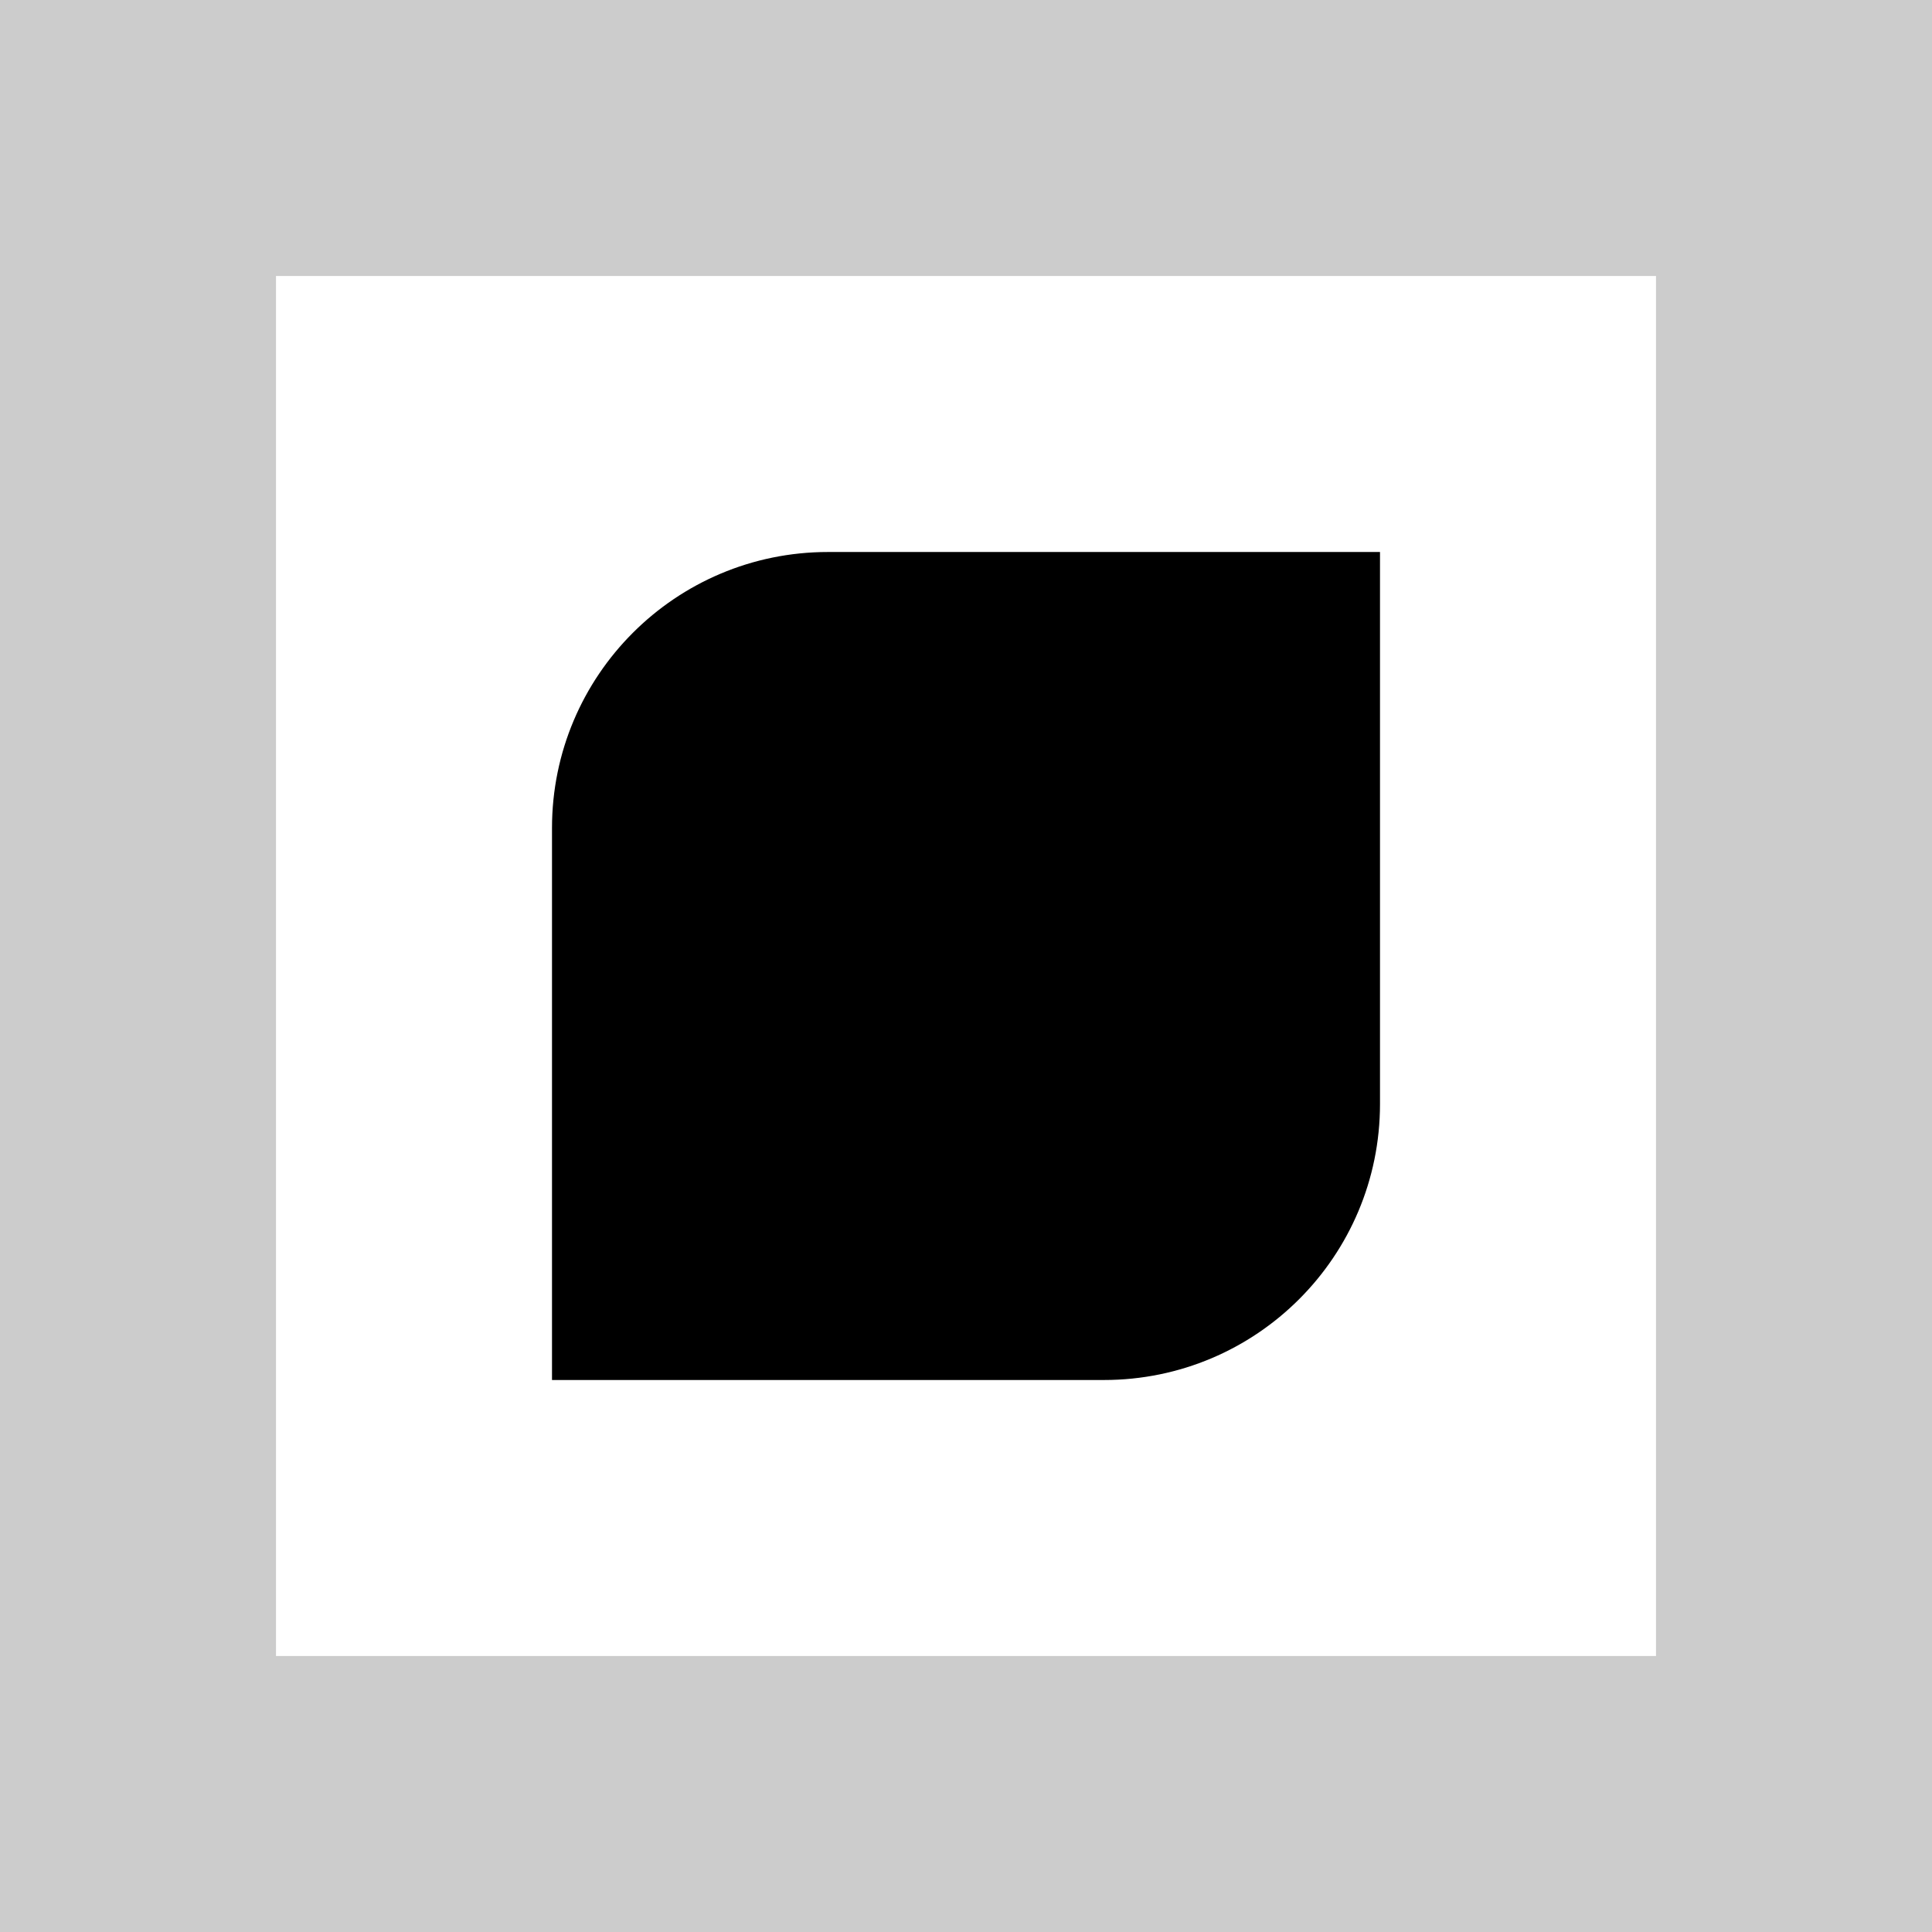
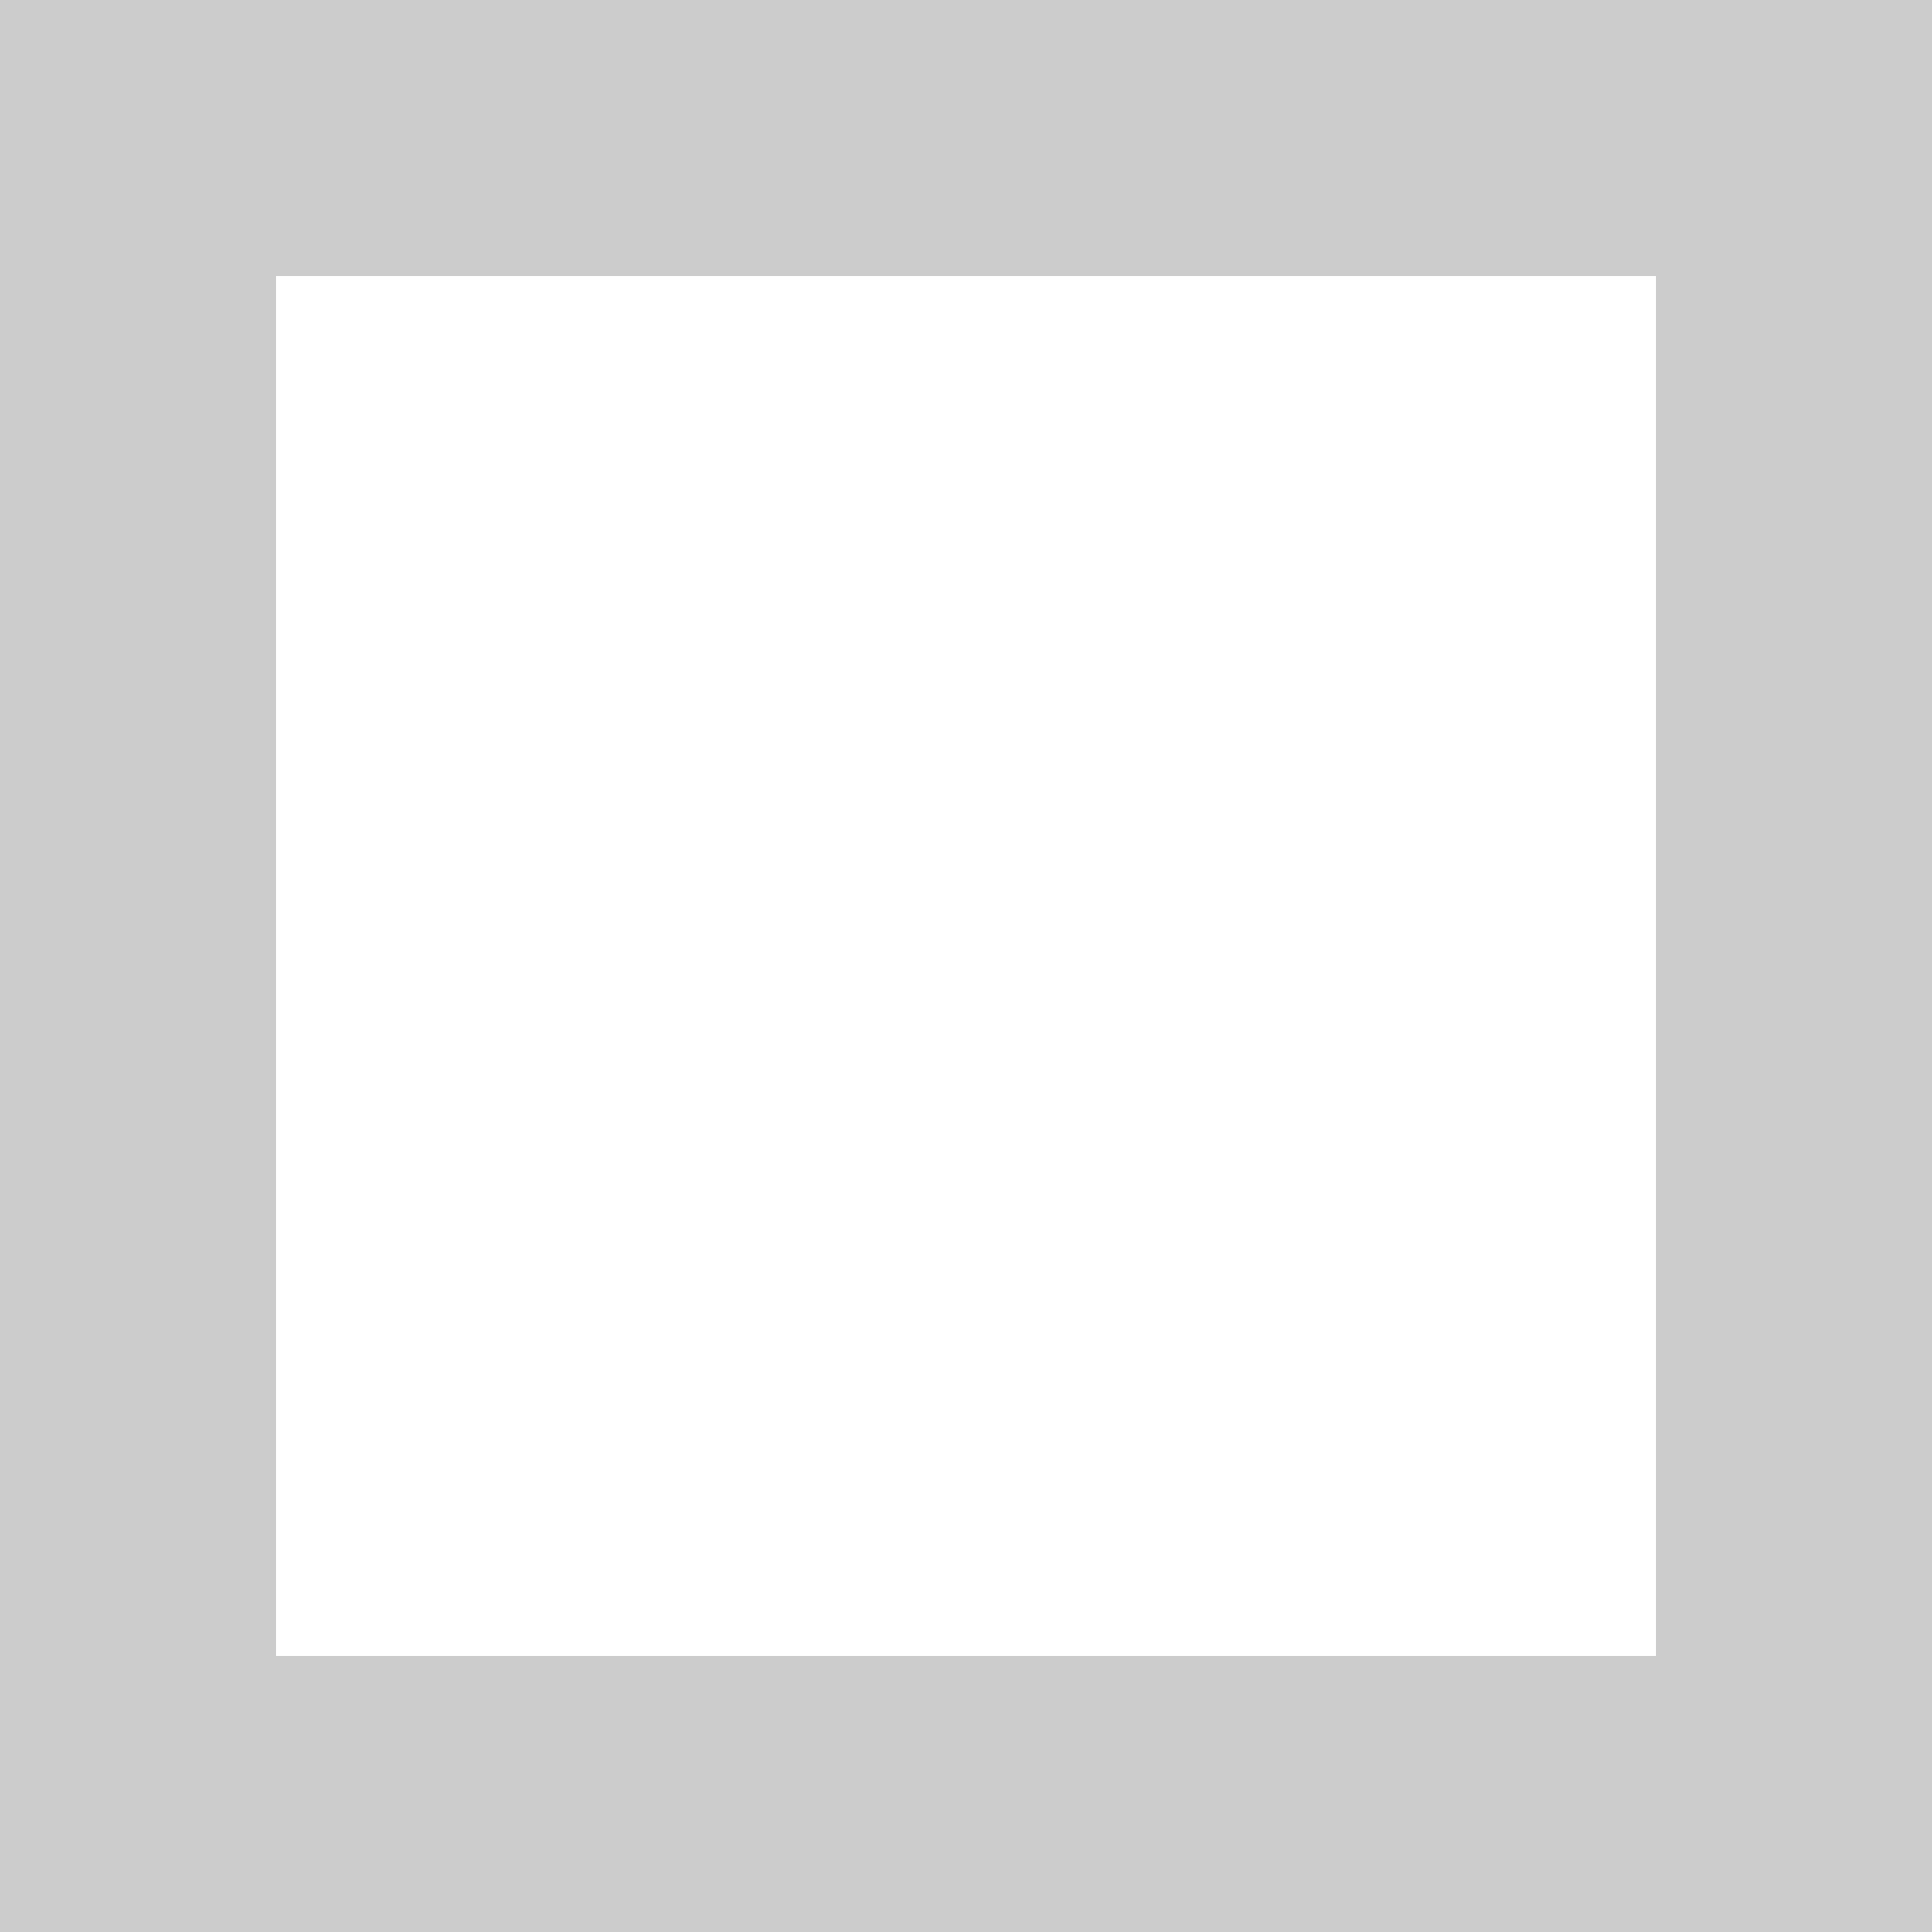
<svg xmlns="http://www.w3.org/2000/svg" width="70" height="70" viewBox="0 0 70 70" fill="none">
-   <path d="M20 30C20 24.477 24.477 20 30 20H50V40C50 45.523 45.523 50 40 50H20V30Z" fill="black" />
  <path d="M65 5H5V65H65V5Z" stroke="black" stroke-opacity="0.2" stroke-width="10" />
</svg>